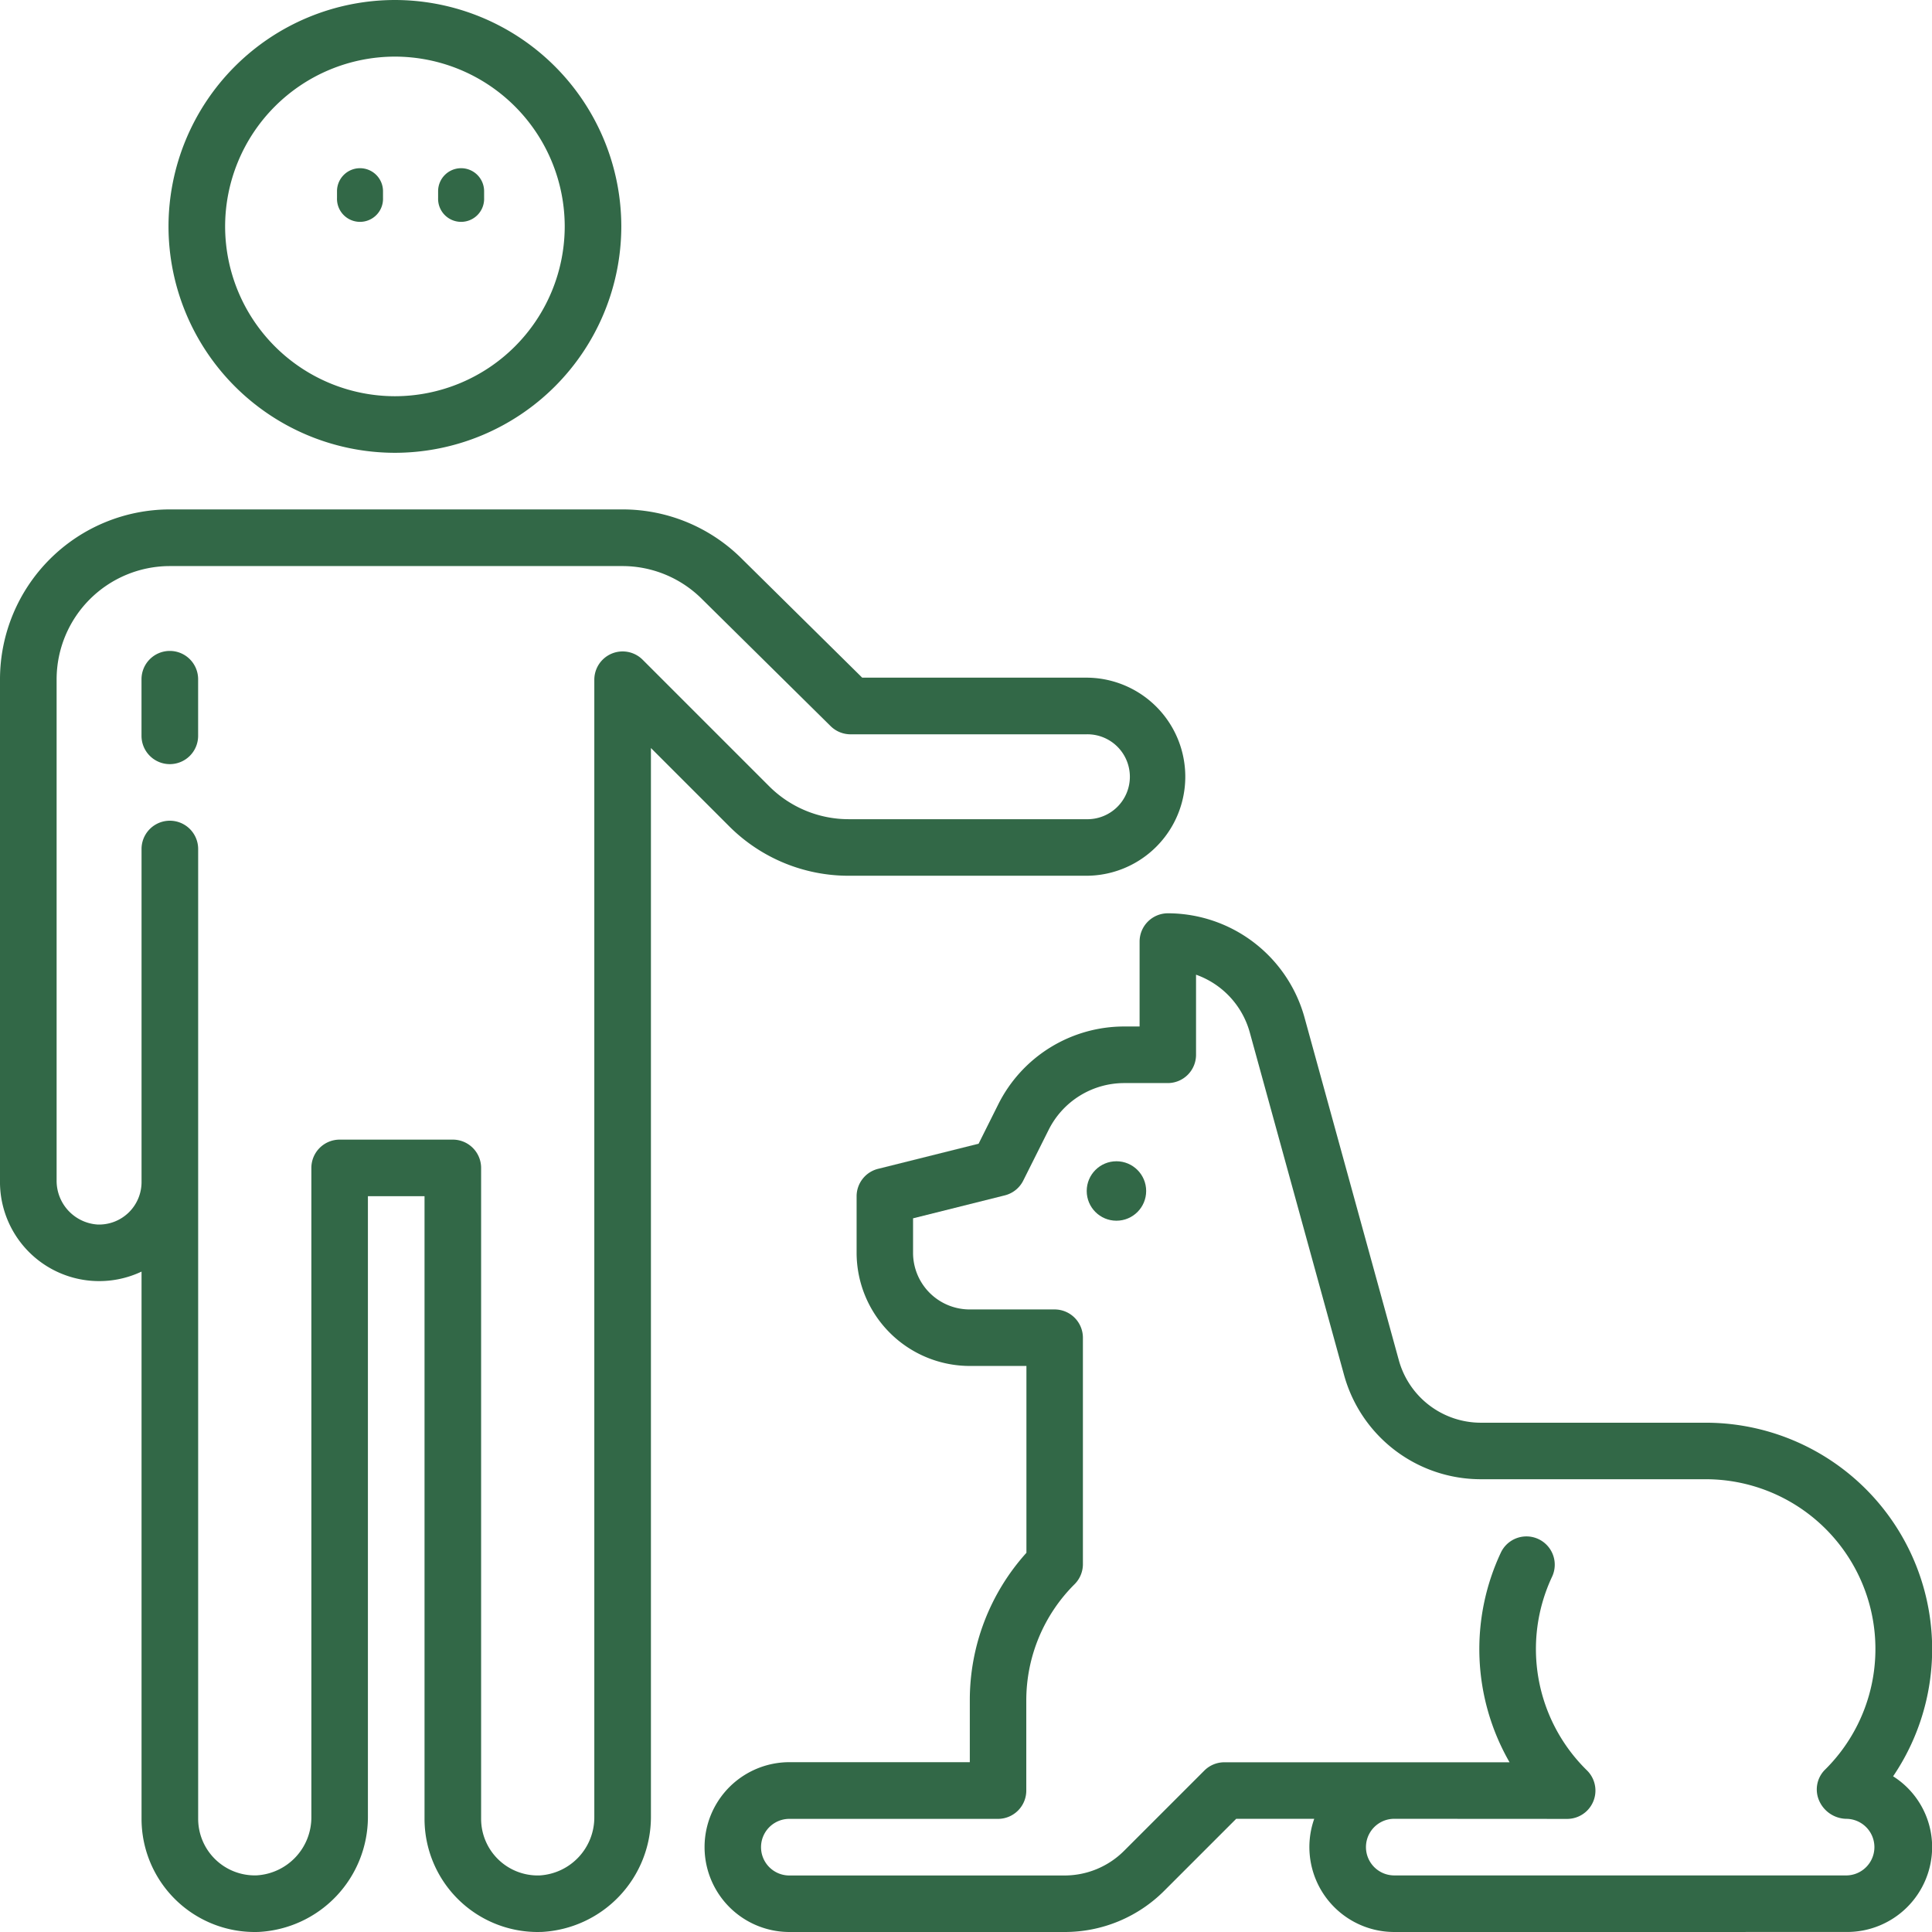
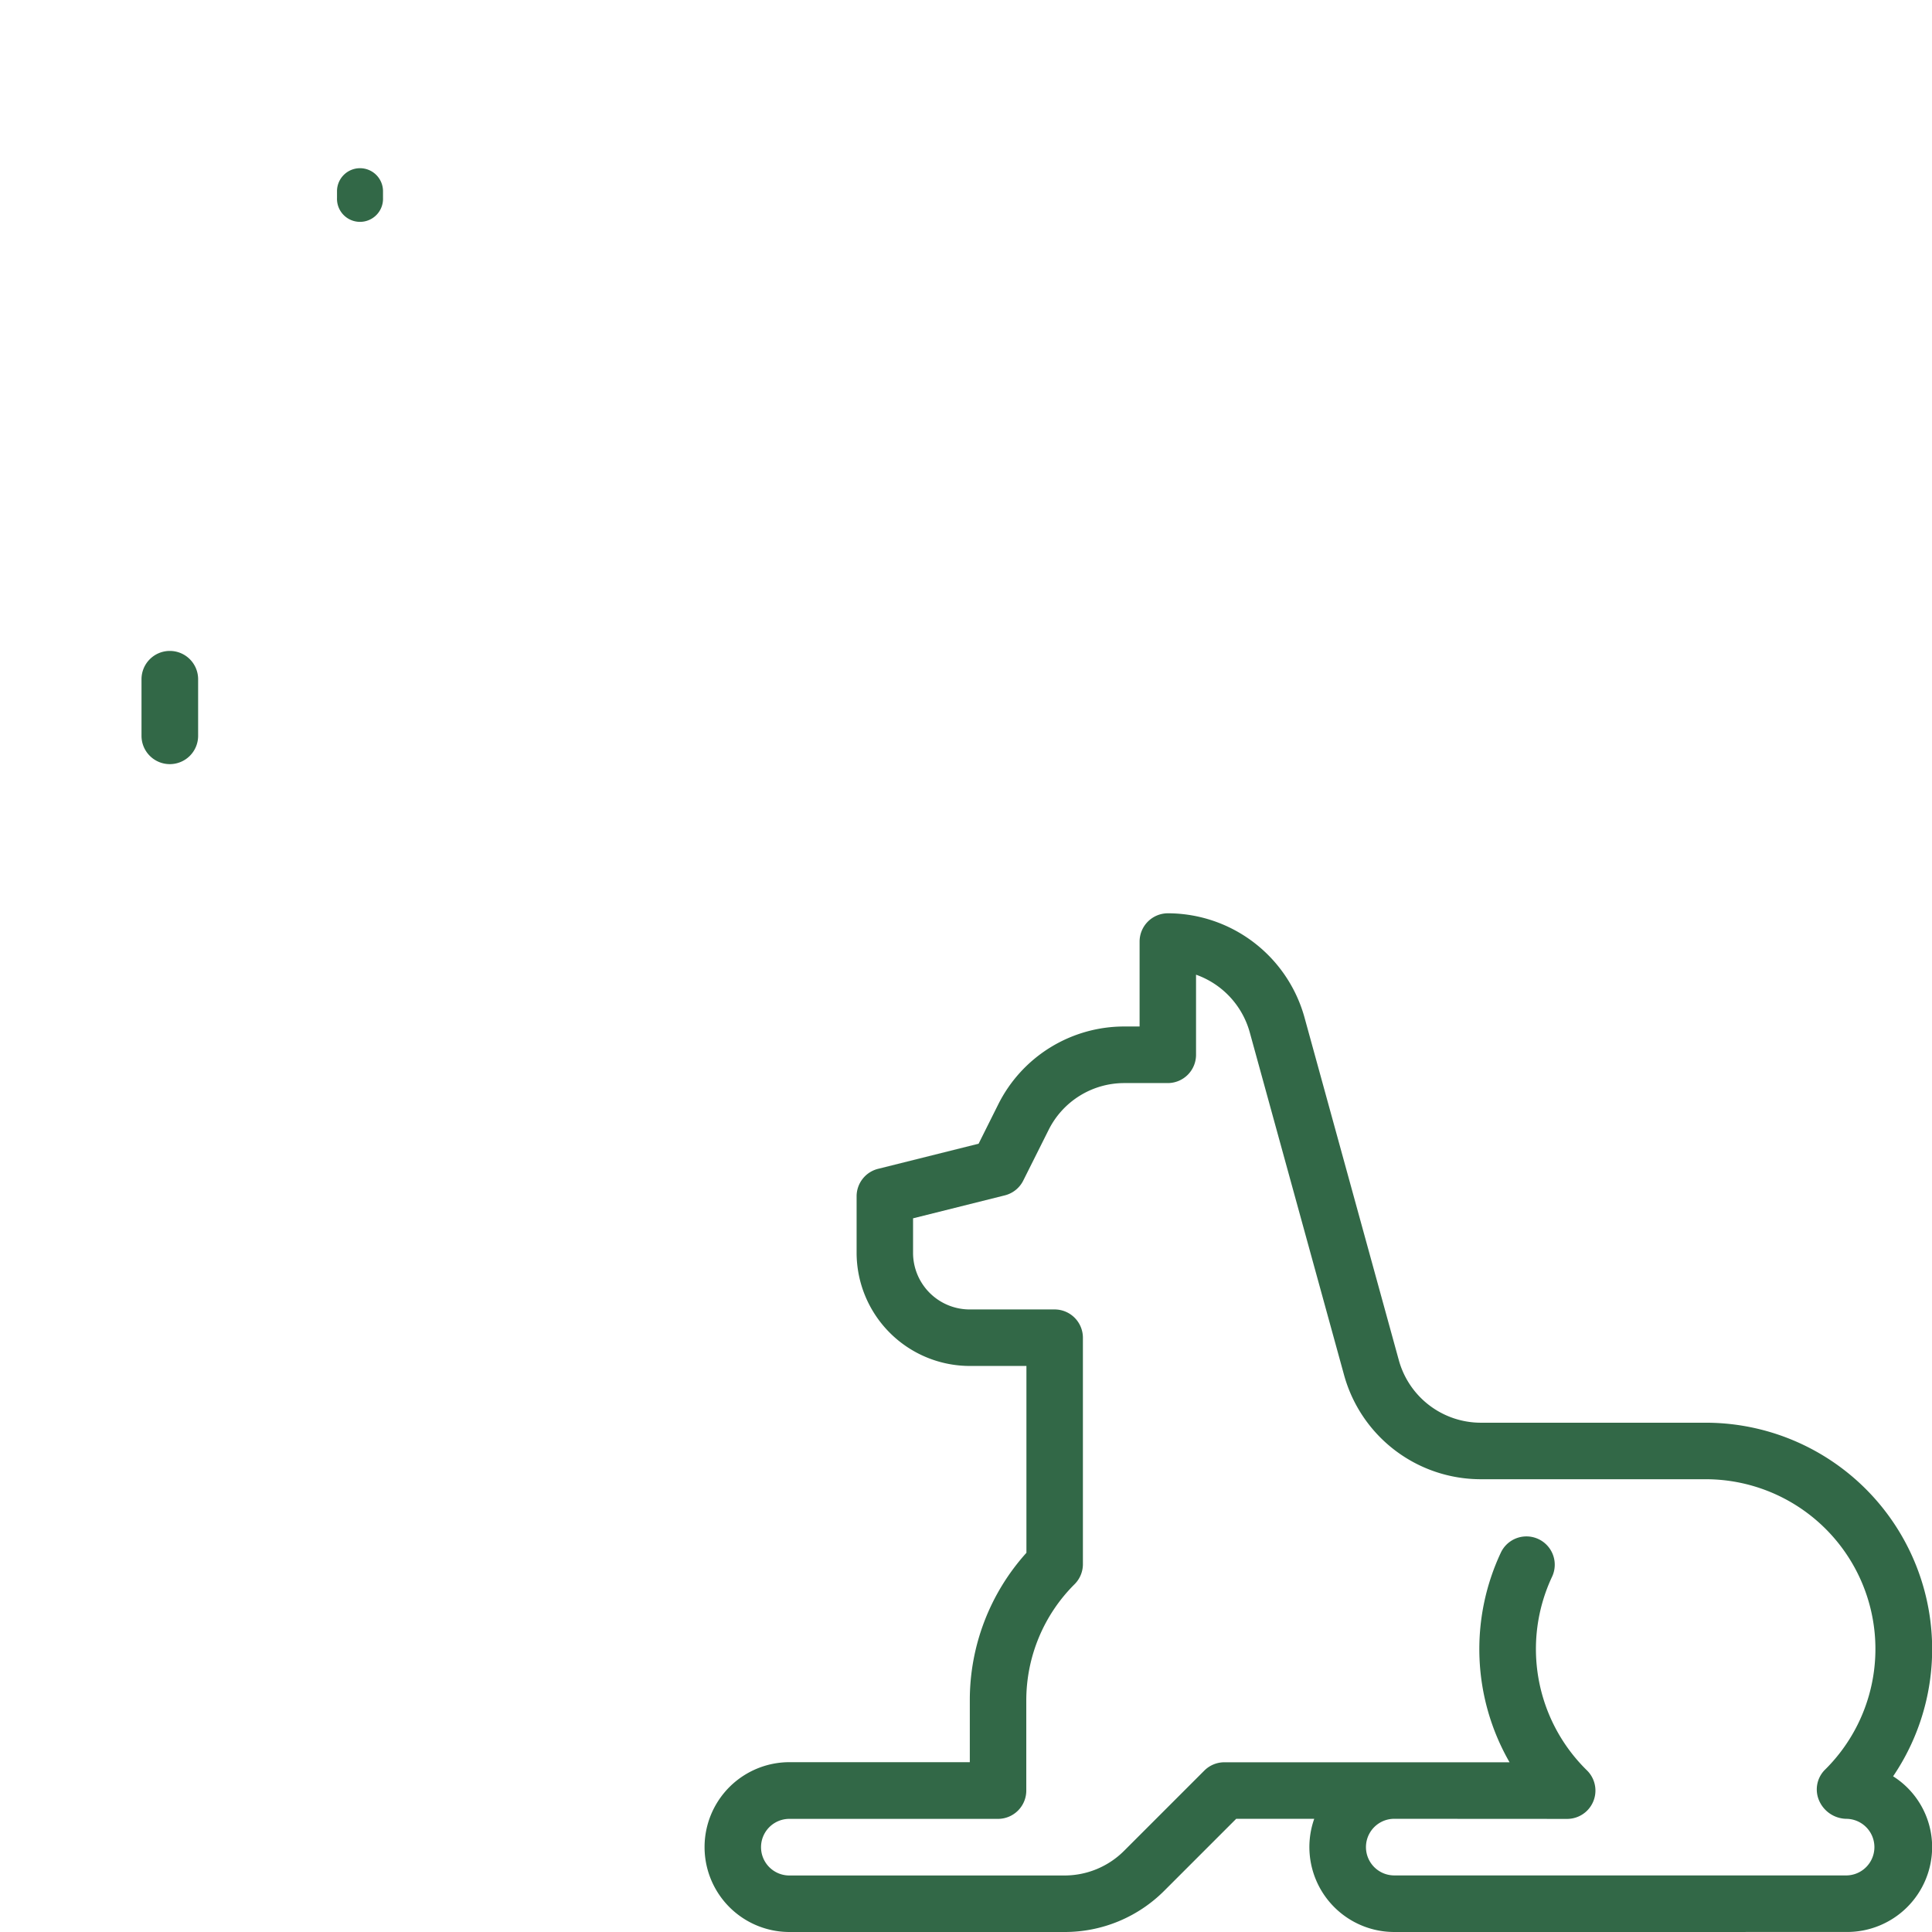
<svg xmlns="http://www.w3.org/2000/svg" id="lie-down" width="57.328" height="57.328" viewBox="0 0 57.328 57.328">
  <path id="Tracé_232" data-name="Tracé 232" d="M207.179,272.23a2.52,2.52,0,0,1-2.375-3.359h-2.315L200.36,271a4.171,4.171,0,0,1-2.969,1.23h-8.158a2.519,2.519,0,1,1,0-5.039h5.351v-1.824a6.526,6.526,0,0,1,1.68-4.389v-5.544h-1.68a3.363,3.363,0,0,1-3.359-3.359V250.4a.84.84,0,0,1,.636-.815l2.984-.746.578-1.157a4.176,4.176,0,0,1,3.756-2.321h.443v-2.519a.84.84,0,0,1,.84-.84,4.214,4.214,0,0,1,4.053,3.09l2.8,10.174a2.526,2.526,0,0,0,2.429,1.852h6.677a6.72,6.72,0,0,1,5.56,10.492,2.487,2.487,0,0,1,1.158,2.1,2.522,2.522,0,0,1-2.519,2.519Zm0-3.359a.84.84,0,1,0,0,1.68h13.436a.84.84,0,0,0,0-1.679.9.9,0,0,1-.821-.522.827.827,0,0,1,.147-.917,5.037,5.037,0,0,0-3.525-8.638H209.74a4.209,4.209,0,0,1-4.049-3.086l-2.8-10.174a2.531,2.531,0,0,0-1.594-1.711V246.2a.84.84,0,0,1-.84.84h-1.283a2.506,2.506,0,0,0-2.253,1.393l-.751,1.5a.84.84,0,0,1-.547.439l-2.723.681v1.024a1.681,1.681,0,0,0,1.68,1.68H197.1a.84.84,0,0,1,.84.84v6.718a.84.84,0,0,1-.246.594,4.863,4.863,0,0,0-1.434,3.461v2.663a.84.84,0,0,1-.84.84h-6.191a.84.84,0,1,0,0,1.68h8.158a2.5,2.5,0,0,0,1.781-.738l2.375-2.375a.84.84,0,0,1,.594-.246H210.6a6.735,6.735,0,0,1-.25-6.239.84.84,0,0,1,1.517.721,5.041,5.041,0,0,0,1.029,5.758.84.84,0,0,1-.588,1.44Z" transform="translate(-165.807 -214.902)" fill="#326847" />
-   <path id="Ellipse_6" data-name="Ellipse 6" d="M-.782-7.5A6.726,6.726,0,0,1,5.936-.782,6.726,6.726,0,0,1-.782,5.936,6.726,6.726,0,0,1-7.5-.782,6.726,6.726,0,0,1-.782-7.5Zm0,11.757A5.044,5.044,0,0,0,4.257-.782,5.044,5.044,0,0,0-.782-5.82,5.044,5.044,0,0,0-5.82-.782,5.044,5.044,0,0,0-.782,4.257Z" transform="translate(12.5 7.5)" fill="#326847" />
  <path id="Ligne_25" data-name="Ligne 25" d="M-6.66-4.141a.84.84,0,0,1-.84-.84V-6.66a.84.84,0,0,1,.84-.84.84.84,0,0,1,.84.84v1.68A.84.84,0,0,1-6.66-4.141Z" transform="translate(11.699 26.815)" fill="#326847" />
-   <path id="Tracé_233" data-name="Tracé 233" d="M15.954,177.212a3.359,3.359,0,0,1-3.357-3.359V155.378h-1.68v18.415A3.419,3.419,0,0,1,7.68,177.21,3.359,3.359,0,0,1,4.2,173.853V157.616A2.943,2.943,0,0,1,0,154.908v-14.87A5.044,5.044,0,0,1,5.039,135H18.461a5.006,5.006,0,0,1,3.563,1.476l3.56,3.516h6.648a2.939,2.939,0,1,1,0,5.878H25.192a5.006,5.006,0,0,1-3.563-1.476l-2.314-2.314v31.713a3.419,3.419,0,0,1-3.237,3.417ZM10.077,153.7h3.359a.84.84,0,0,1,.84.84v19.315a1.68,1.68,0,0,0,1.742,1.678,1.725,1.725,0,0,0,1.617-1.739v-33.74a.84.84,0,0,1,1.434-.594l3.748,3.748a3.337,3.337,0,0,0,2.375.984h7.039a1.26,1.26,0,1,0,0-2.519H25.238a.84.84,0,0,1-.59-.242l-3.809-3.762a3.34,3.34,0,0,0-2.379-.988H5.039a3.363,3.363,0,0,0-3.359,3.359v14.87a1.3,1.3,0,0,0,1.213,1.309A1.26,1.26,0,0,0,4.2,154.958v-9.881a.84.84,0,0,1,1.68,0v28.776a1.68,1.68,0,0,0,1.742,1.678,1.725,1.725,0,0,0,1.617-1.739V154.539A.84.84,0,0,1,10.077,153.7Z" transform="translate(0 -119.884)" fill="#326847" />
-   <circle id="Ellipse_6-2" data-name="Ellipse 6" cx="0.882" cy="0.882" r="0.882" transform="translate(32.246 34.458)" fill="#326847" />
  <g id="Groupe_435" data-name="Groupe 435" transform="translate(-1467.361 -530)">
    <path id="Tracé_260" data-name="Tracé 260" d="M42.745,14.91a.683.683,0,0,0-.683.683v.2a.683.683,0,1,0,1.365,0v-.2A.683.683,0,0,0,42.745,14.91Z" transform="translate(1435.299 520.081)" fill="#326847" />
-     <path id="Tracé_261" data-name="Tracé 261" d="M42.745,14.91a.683.683,0,0,0-.683.683v.2a.683.683,0,1,0,1.365,0v-.2A.683.683,0,0,0,42.745,14.91Z" transform="translate(1438.299 520.081)" fill="#326847" />
  </g>
</svg>